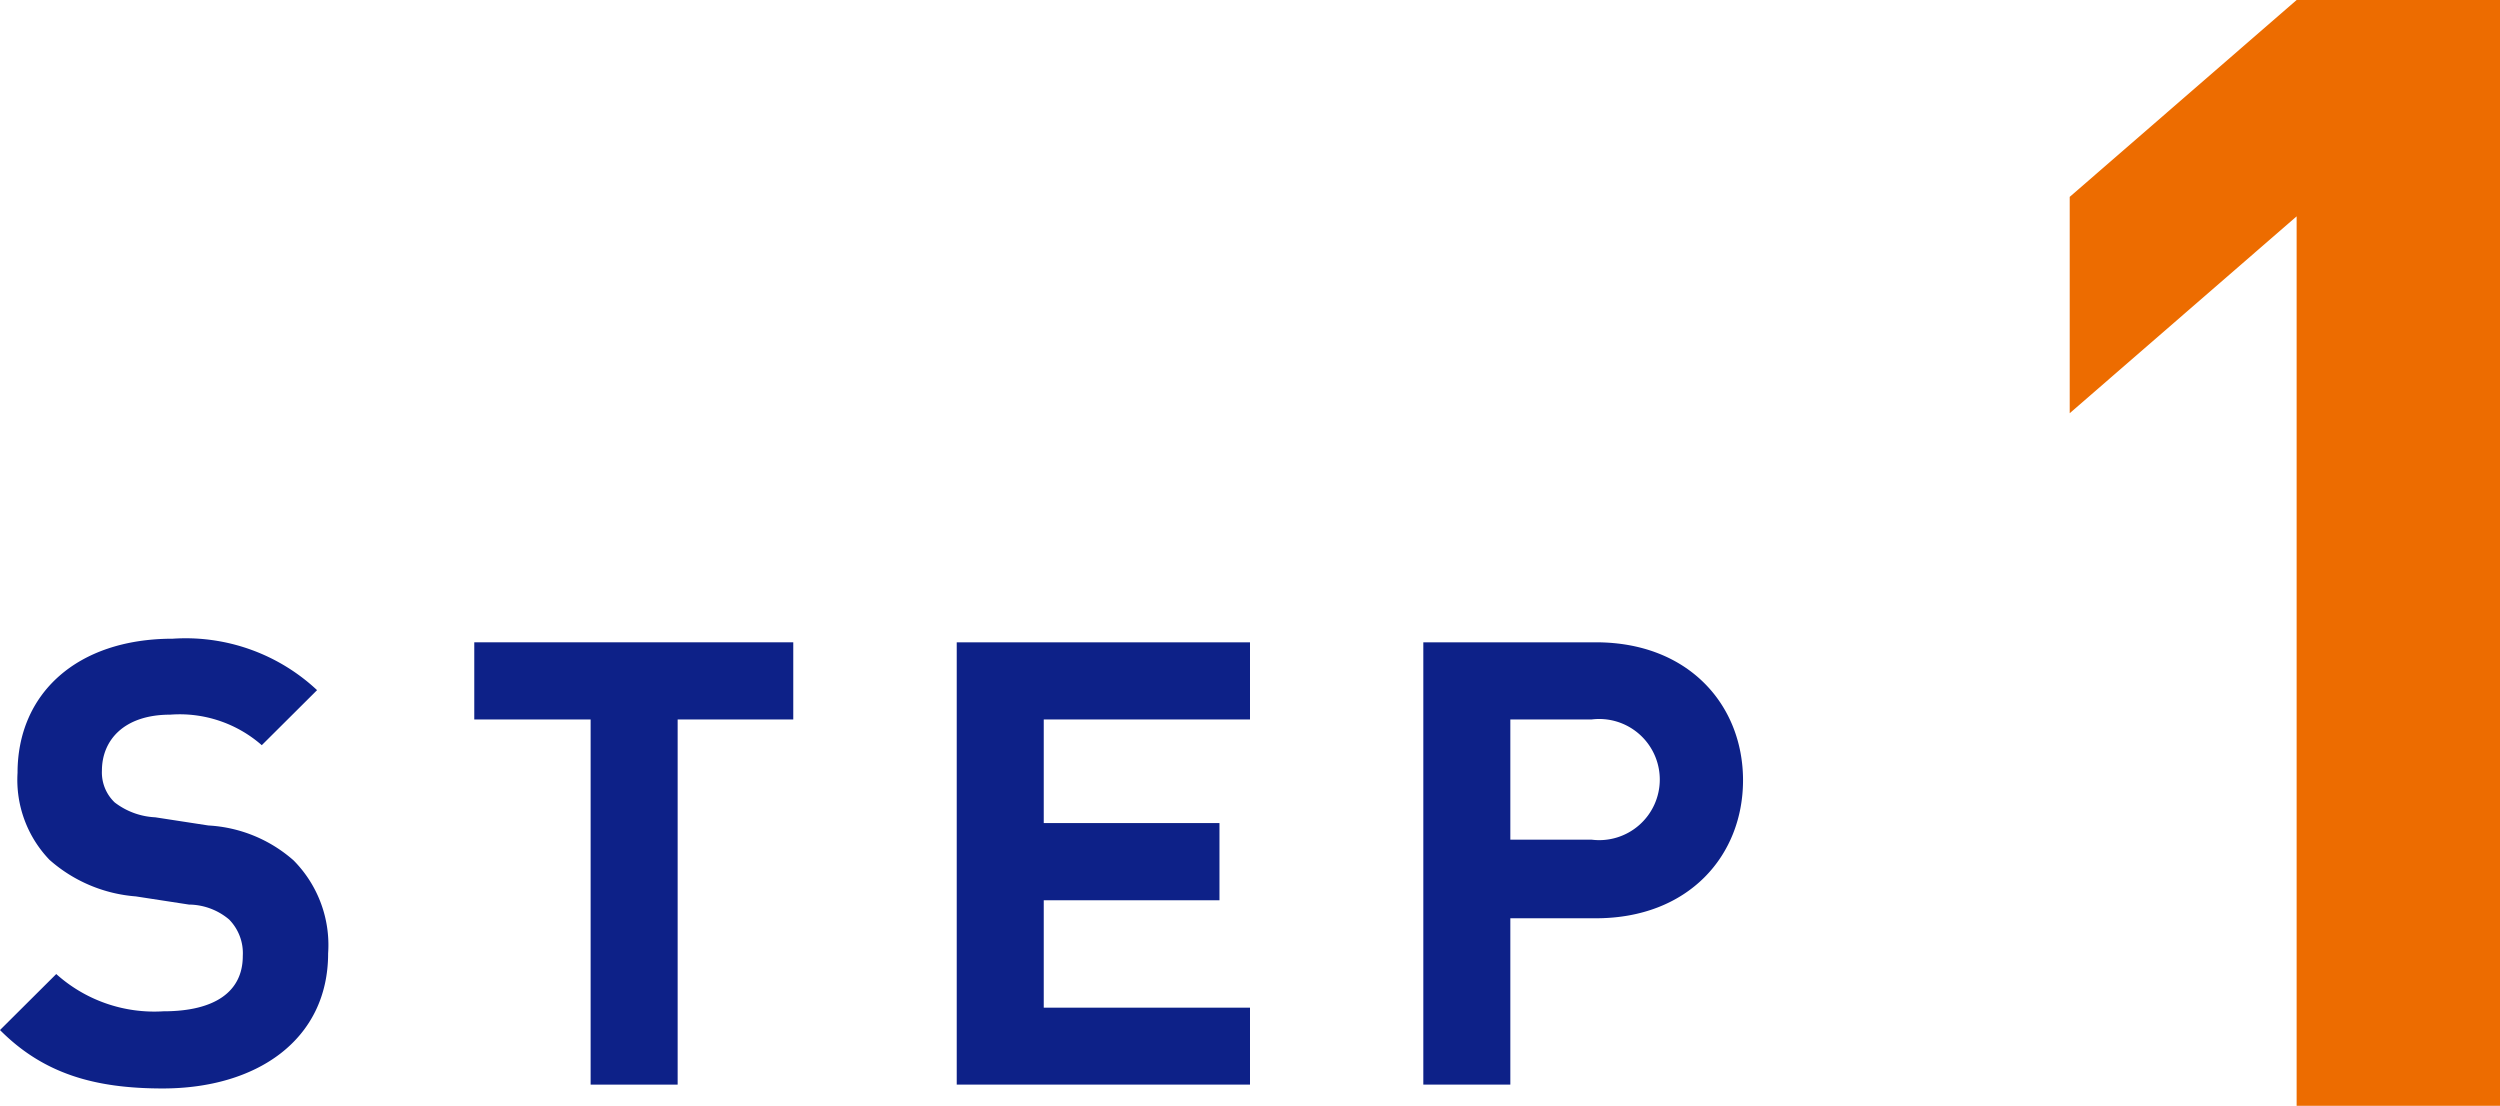
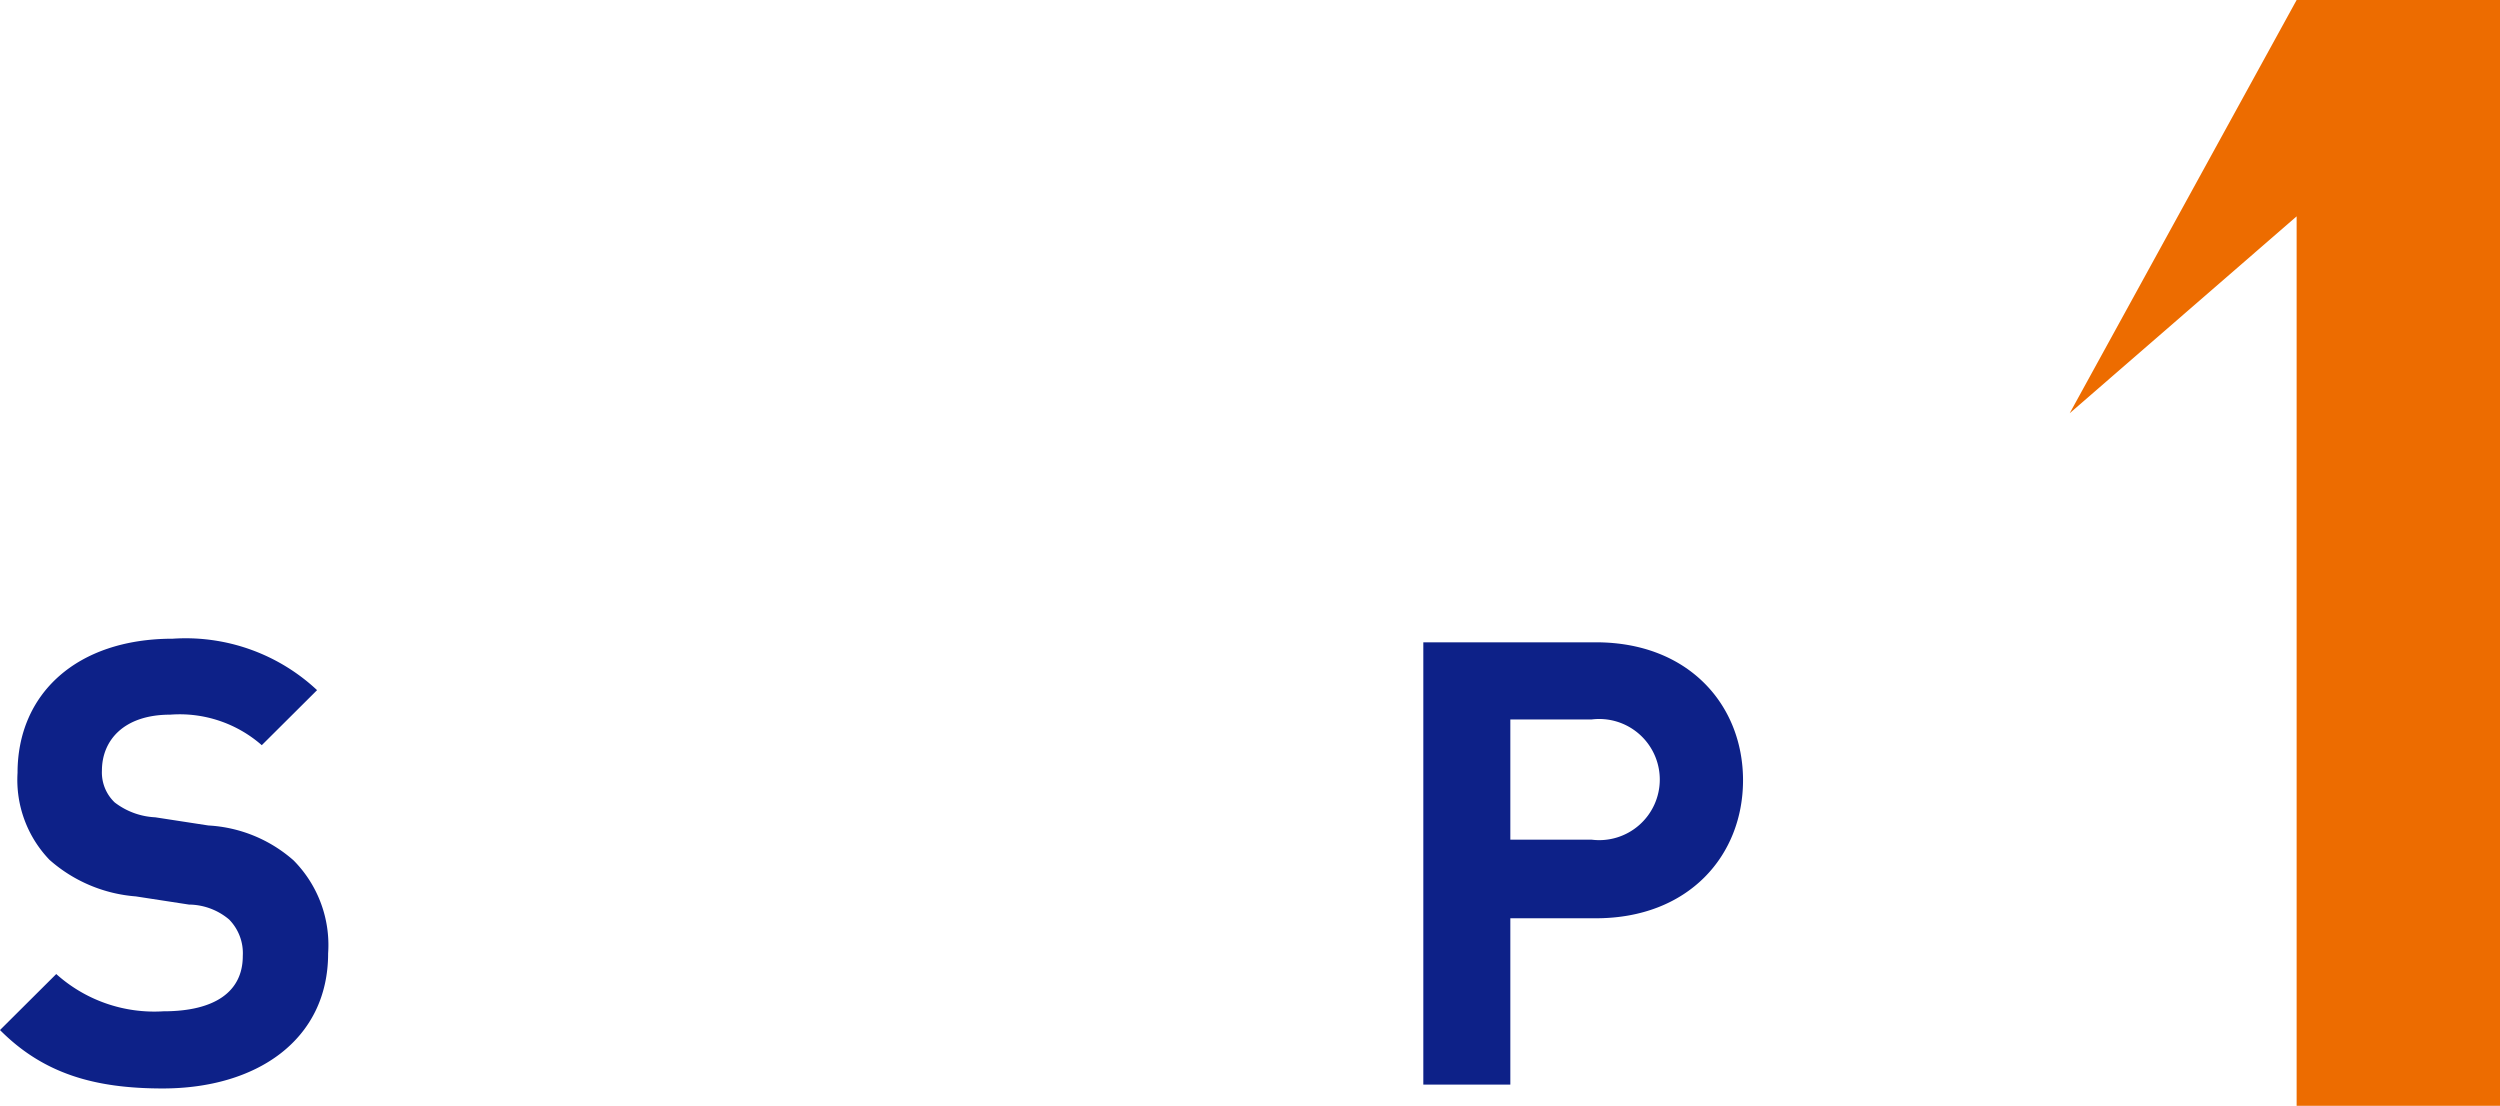
<svg xmlns="http://www.w3.org/2000/svg" id="レイヤー_1" data-name="レイヤー 1" width="104" height="46" viewBox="0 0 104 46">
  <path d="M6.77,45.28c-2.81,0-4.95-.6-6.77-2.43l2.34-2.33A6.1,6.1,0,0,0,6.8,42.07c2.16,0,3.3-.83,3.3-2.3a2,2,0,0,0-.57-1.52,2.63,2.63,0,0,0-1.67-.62l-2.21-.34a6.13,6.13,0,0,1-3.59-1.52A4.8,4.8,0,0,1,.73,32.15c0-3.28,2.45-5.58,6.46-5.58a8,8,0,0,1,6,2.14L10.89,31a5.18,5.18,0,0,0-3.81-1.27c-1.92,0-2.84,1.06-2.84,2.33a1.72,1.72,0,0,0,.53,1.32A3,3,0,0,0,6.46,34l2.21.34a5.84,5.84,0,0,1,3.54,1.45,5,5,0,0,1,1.44,3.87C13.65,43.26,10.68,45.28,6.77,45.28Z" fill="#0d2188" />
-   <path d="M28.19,29.93V45.12H24.57V29.93H19.73V26.72H33v3.21Z" fill="#0d2188" />
-   <path d="M39.8,45.12V26.72H52v3.21H43.42v4.31h7.31v3.21H43.42v4.47H52v3.2Z" fill="#0d2188" />
  <path d="M66.39,38.2H62.83v6.92H59.21V26.72h7.18c3.86,0,6.12,2.61,6.12,5.74S70.25,38.2,66.39,38.2Zm-.18-8.27H62.83v5h3.38a2.52,2.52,0,1,0,0-5Z" fill="#0d2188" />
-   <path d="M95.54,46V9L86.1,17.19v-9L95.54,0H104V46Z" fill="#ed6c00" />
+   <path d="M95.54,46V9L86.1,17.19L95.54,0H104V46Z" fill="#ed6c00" />
</svg>